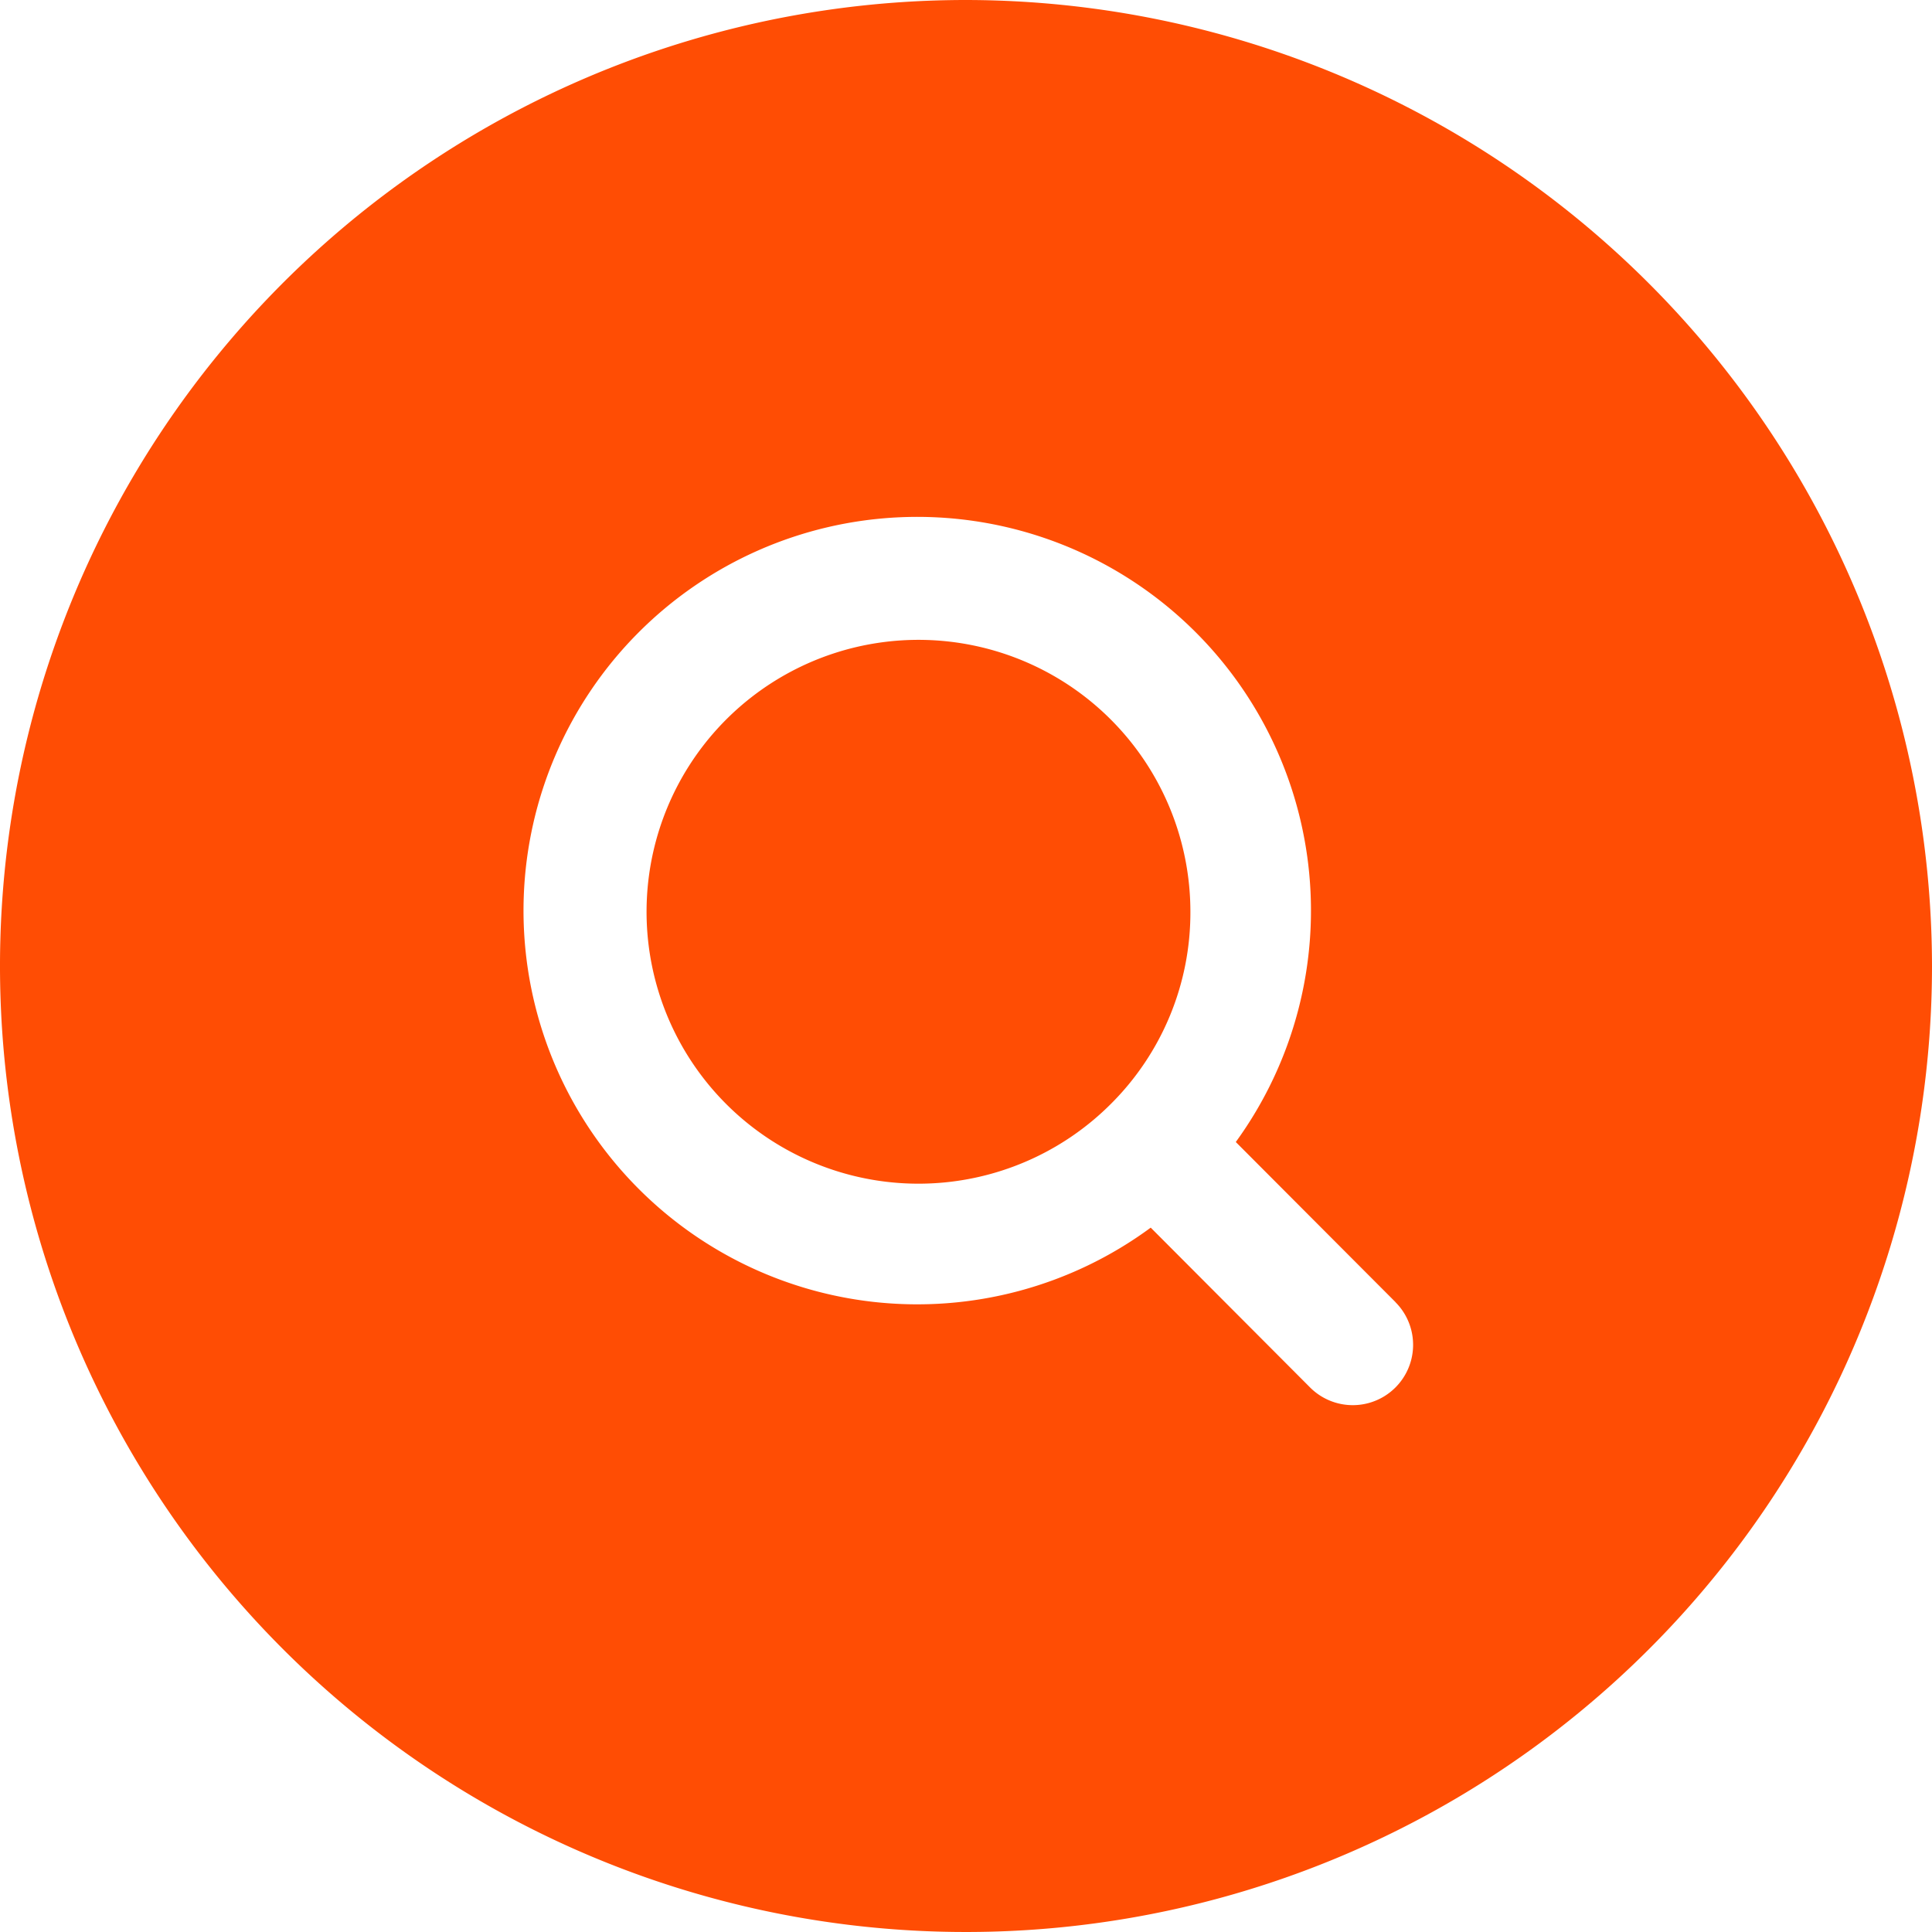
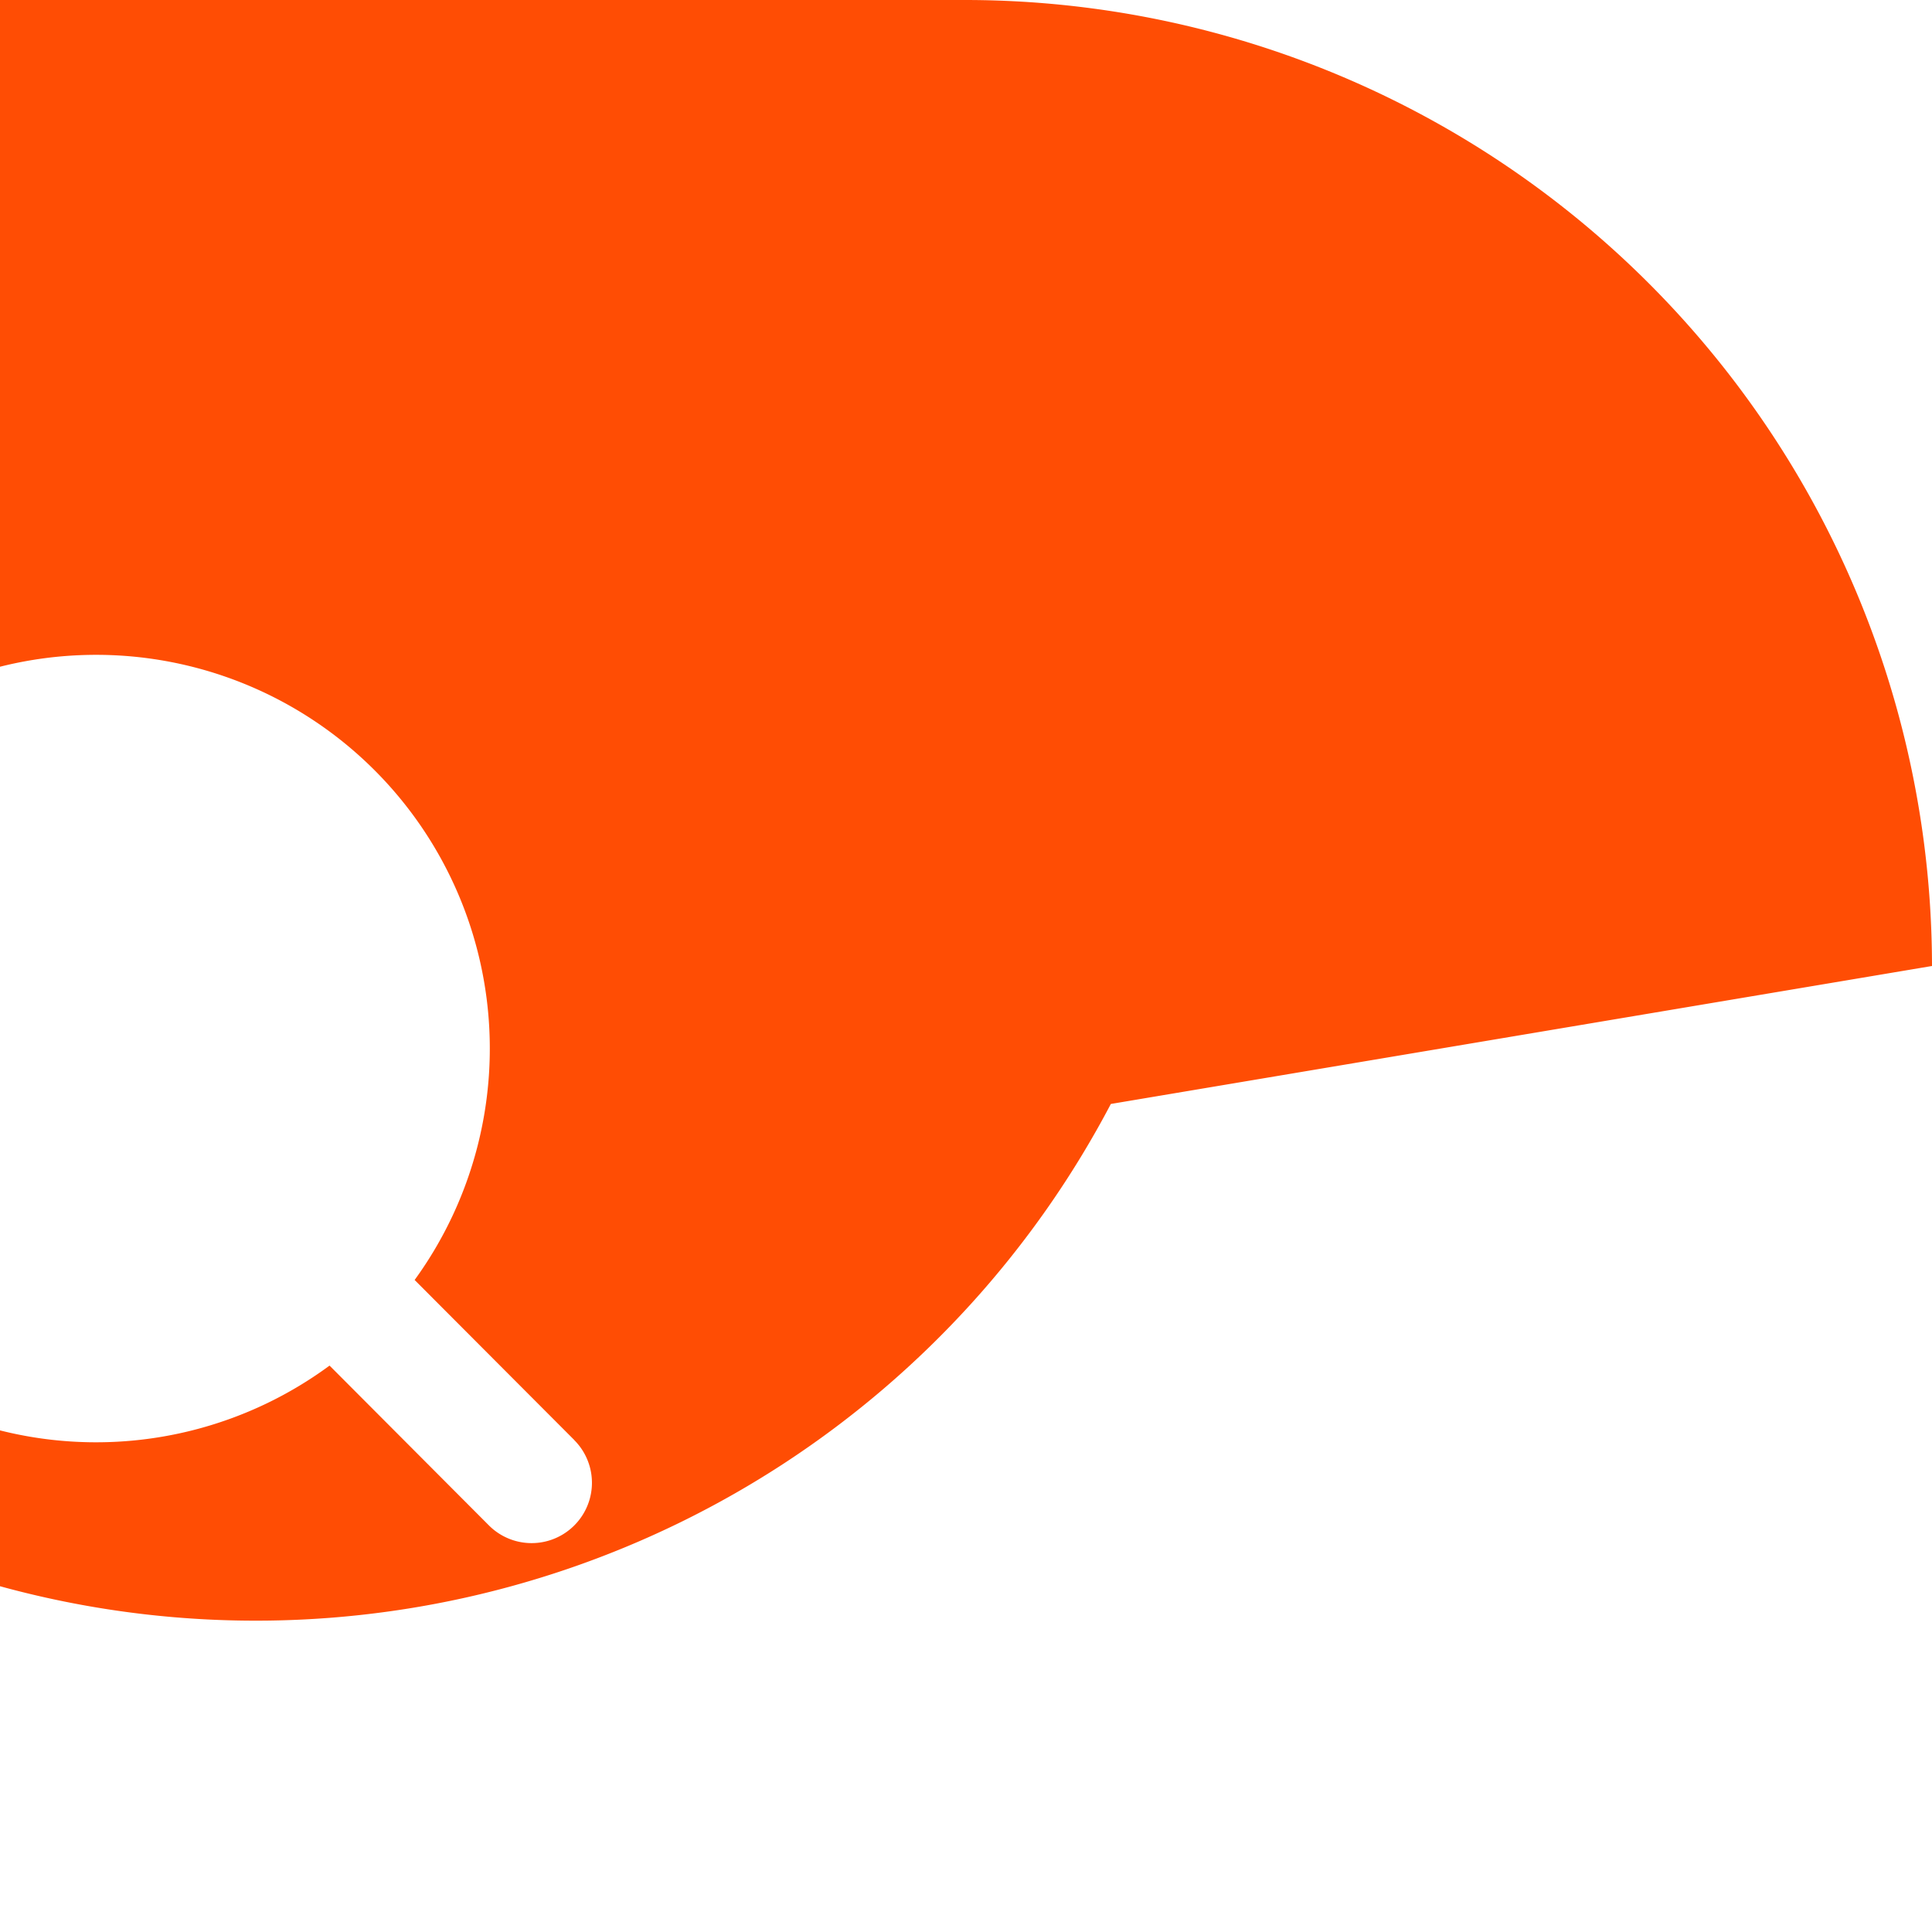
<svg xmlns="http://www.w3.org/2000/svg" width="38.176" height="38.176" viewBox="0 0 38.176 38.176">
-   <path id="search_icon" d="M21.888,21.877a5.373,5.373,0,1,1,1.572-3.8A5.333,5.333,0,0,1,21.888,21.877Zm16.226-2.726A19.088,19.088,0,1,1,19.026.063,19.11,19.11,0,0,1,38.114,19.151Zm-10.6,6.643-3.157-3.165a7.78,7.78,0,1,0-1.681,1.692l3.148,3.157a1.192,1.192,0,0,0,1.689-1.683Z" transform="translate(0.062 -0.063)" fill="#ff4d04" />
+   <path id="search_icon" d="M21.888,21.877a5.373,5.373,0,1,1,1.572-3.8A5.333,5.333,0,0,1,21.888,21.877ZA19.088,19.088,0,1,1,19.026.063,19.11,19.11,0,0,1,38.114,19.151Zm-10.6,6.643-3.157-3.165a7.78,7.78,0,1,0-1.681,1.692l3.148,3.157a1.192,1.192,0,0,0,1.689-1.683Z" transform="translate(0.062 -0.063)" fill="#ff4d04" />
</svg>